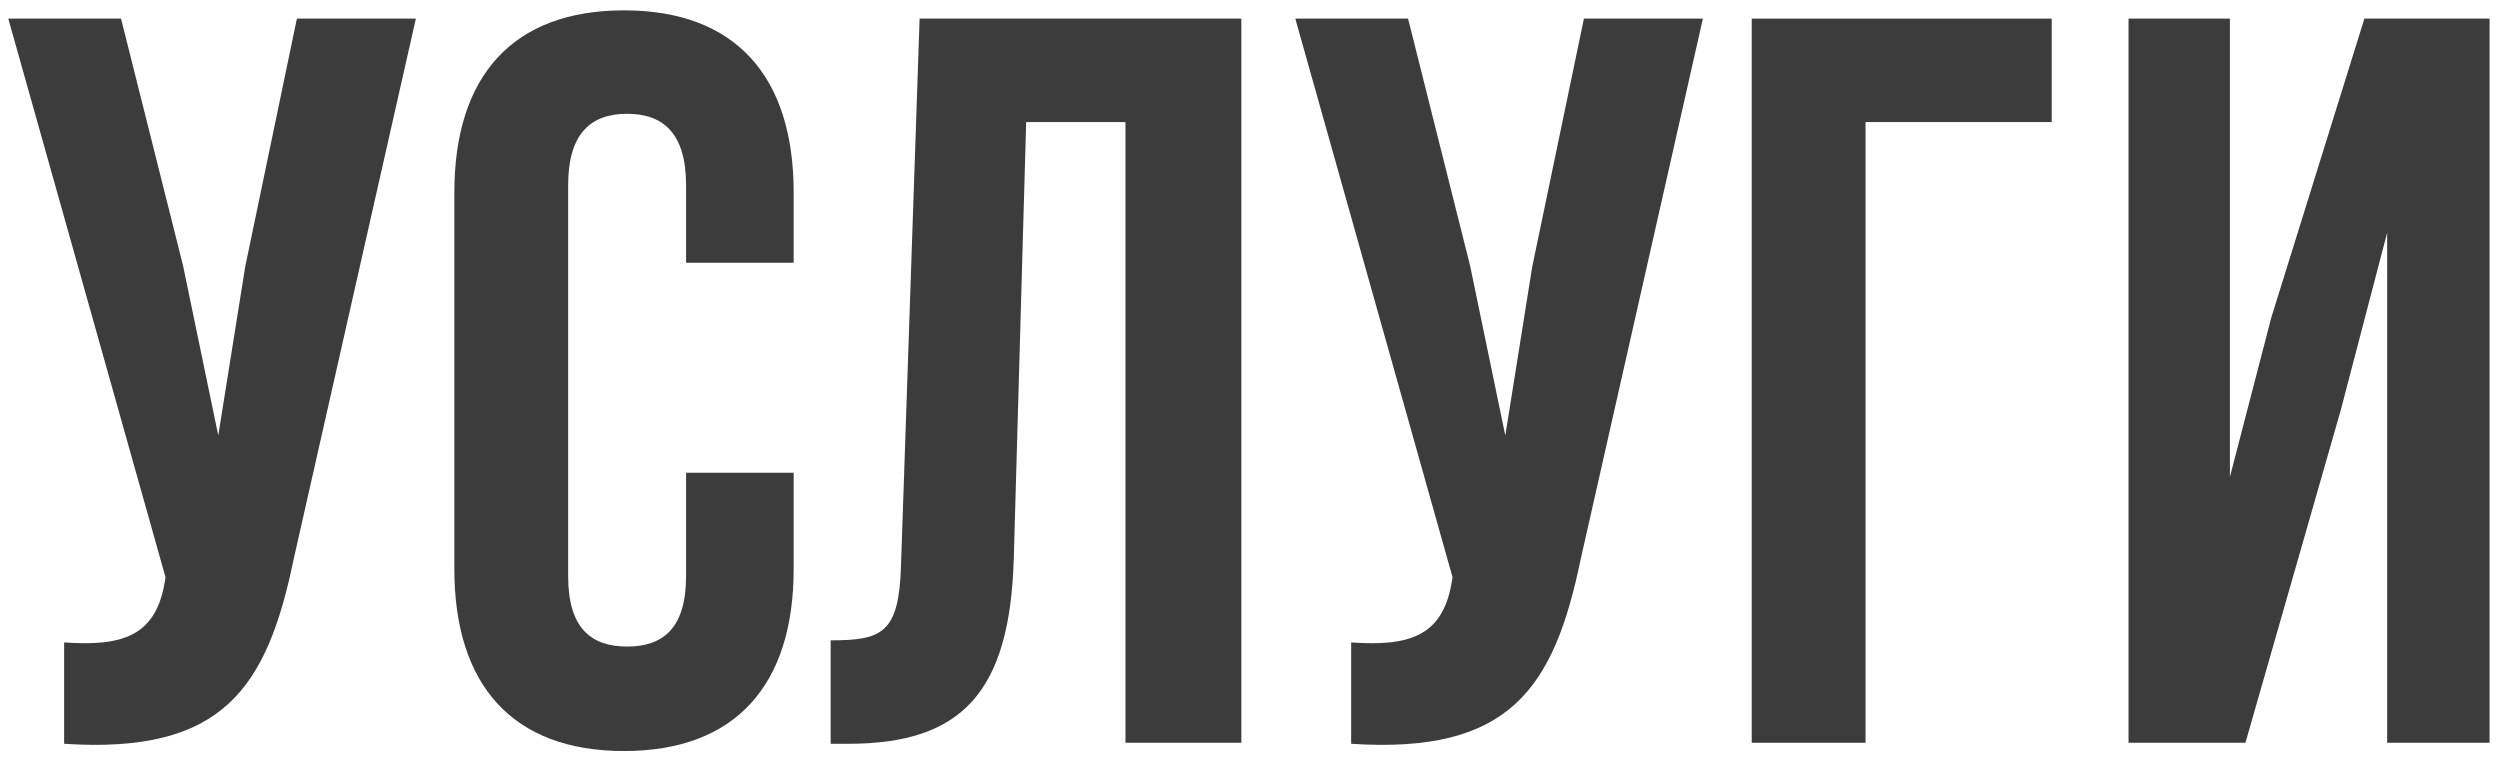
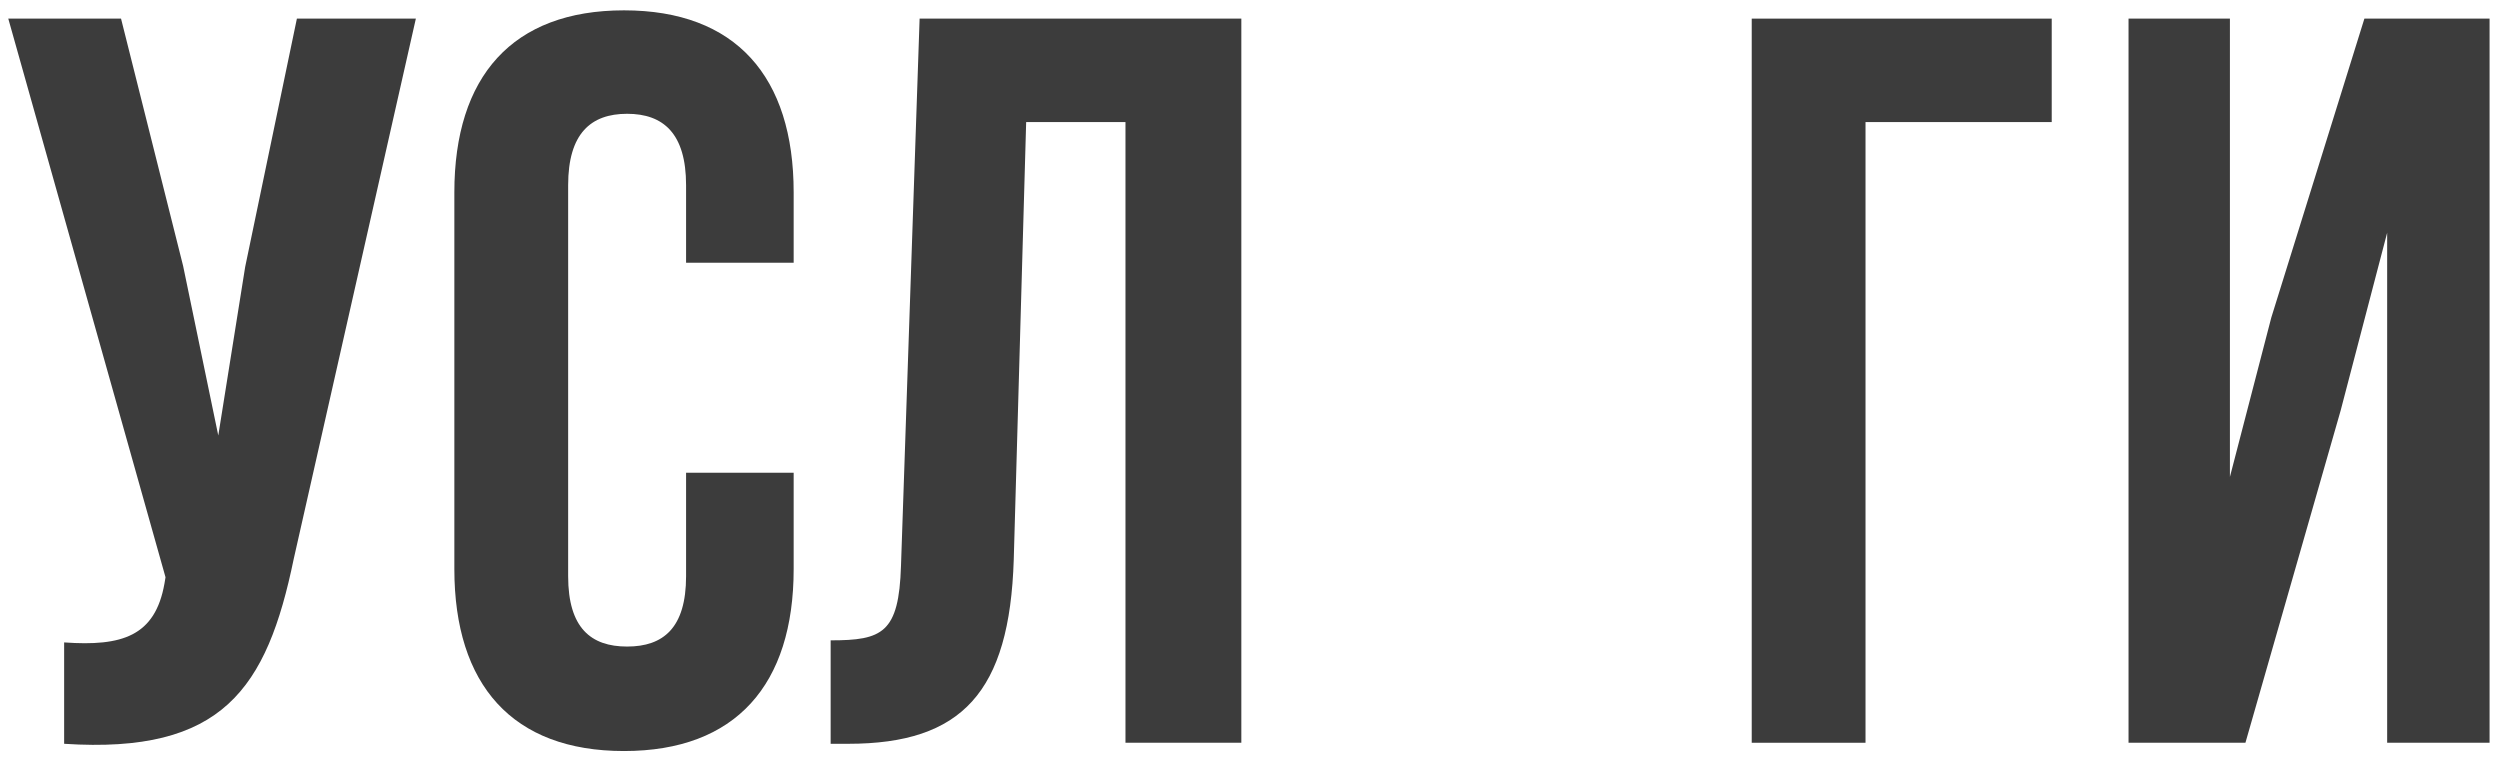
<svg xmlns="http://www.w3.org/2000/svg" width="58" height="18" viewBox="0 0 58 18" fill="none">
  <path d="M9.648 0.432H6.888L5.688 6.192L5.064 10.104L4.248 6.168L2.808 0.432H0.192L3.84 13.392L3.816 13.536C3.6 14.76 2.832 15 1.488 14.904V17.256C5.16 17.496 6.192 15.984 6.816 12.96L9.648 0.432Z" fill="#3C3C3C" />
  <path d="M15.917 10.968V13.368C15.917 14.568 15.389 15 14.549 15C13.709 15 13.181 14.568 13.181 13.368V4.296C13.181 3.096 13.709 2.64 14.549 2.64C15.389 2.64 15.917 3.096 15.917 4.296V6.096H18.413V4.464C18.413 1.776 17.069 0.24 14.477 0.24C11.885 0.24 10.541 1.776 10.541 4.464V13.2C10.541 15.888 11.885 17.424 14.477 17.424C17.069 17.424 18.413 15.888 18.413 13.2V10.968H15.917Z" fill="#3C3C3C" />
  <path d="M19.271 17.256H19.679C22.319 17.256 23.423 16.056 23.519 12.984L23.807 2.832H26.111V17.232H28.799V0.432H21.335L20.903 13.128C20.855 14.688 20.471 14.856 19.271 14.856V17.256Z" fill="#3C3C3C" />
-   <path d="M39.507 0.432H36.747L35.547 6.192L34.923 10.104L34.107 6.168L32.667 0.432H30.051L33.699 13.392L33.675 13.536C33.459 14.76 32.691 15 31.347 14.904V17.256C35.019 17.496 36.051 15.984 36.675 12.96L39.507 0.432Z" fill="#3C3C3C" />
  <path d="M43.28 17.232V2.832H47.6V0.432H40.64V17.232H43.28Z" fill="#3C3C3C" />
  <path d="M54.302 9.528L55.382 5.4V17.232H57.758V0.432H54.854L52.694 7.368L51.734 11.064V0.432H49.382V17.232H52.094L54.302 9.528Z" fill="#3C3C3C" />
</svg>